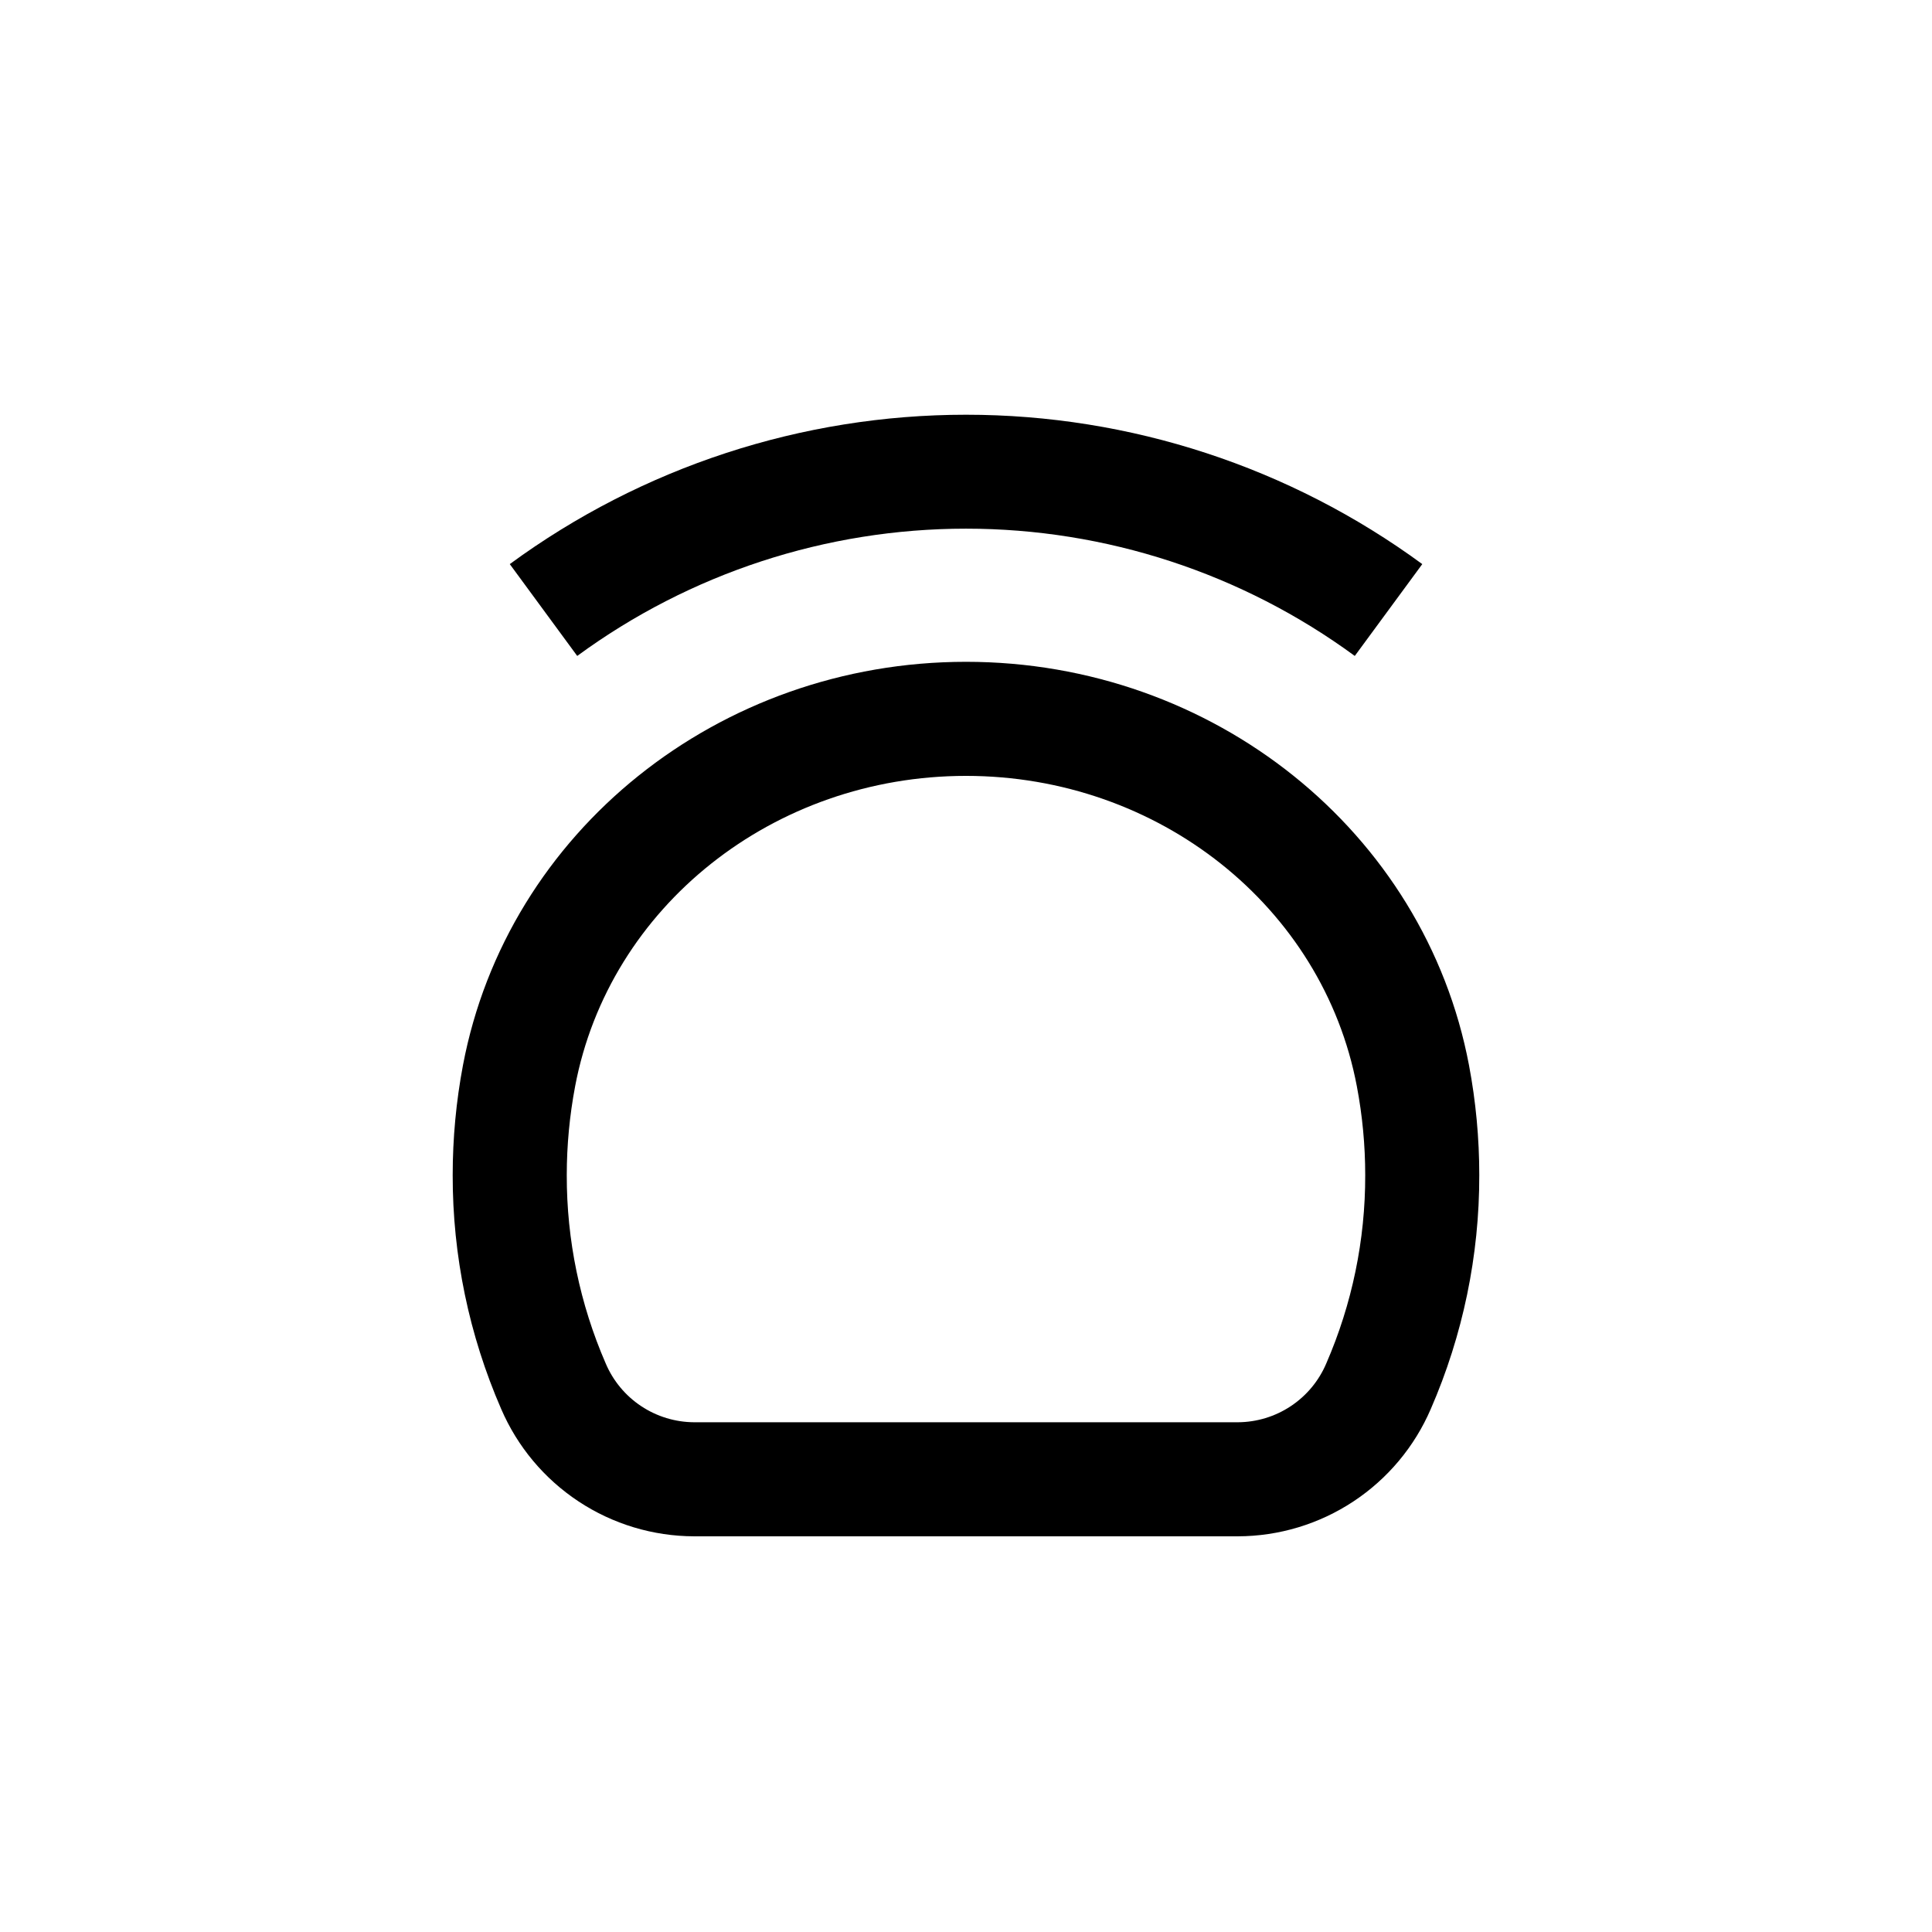
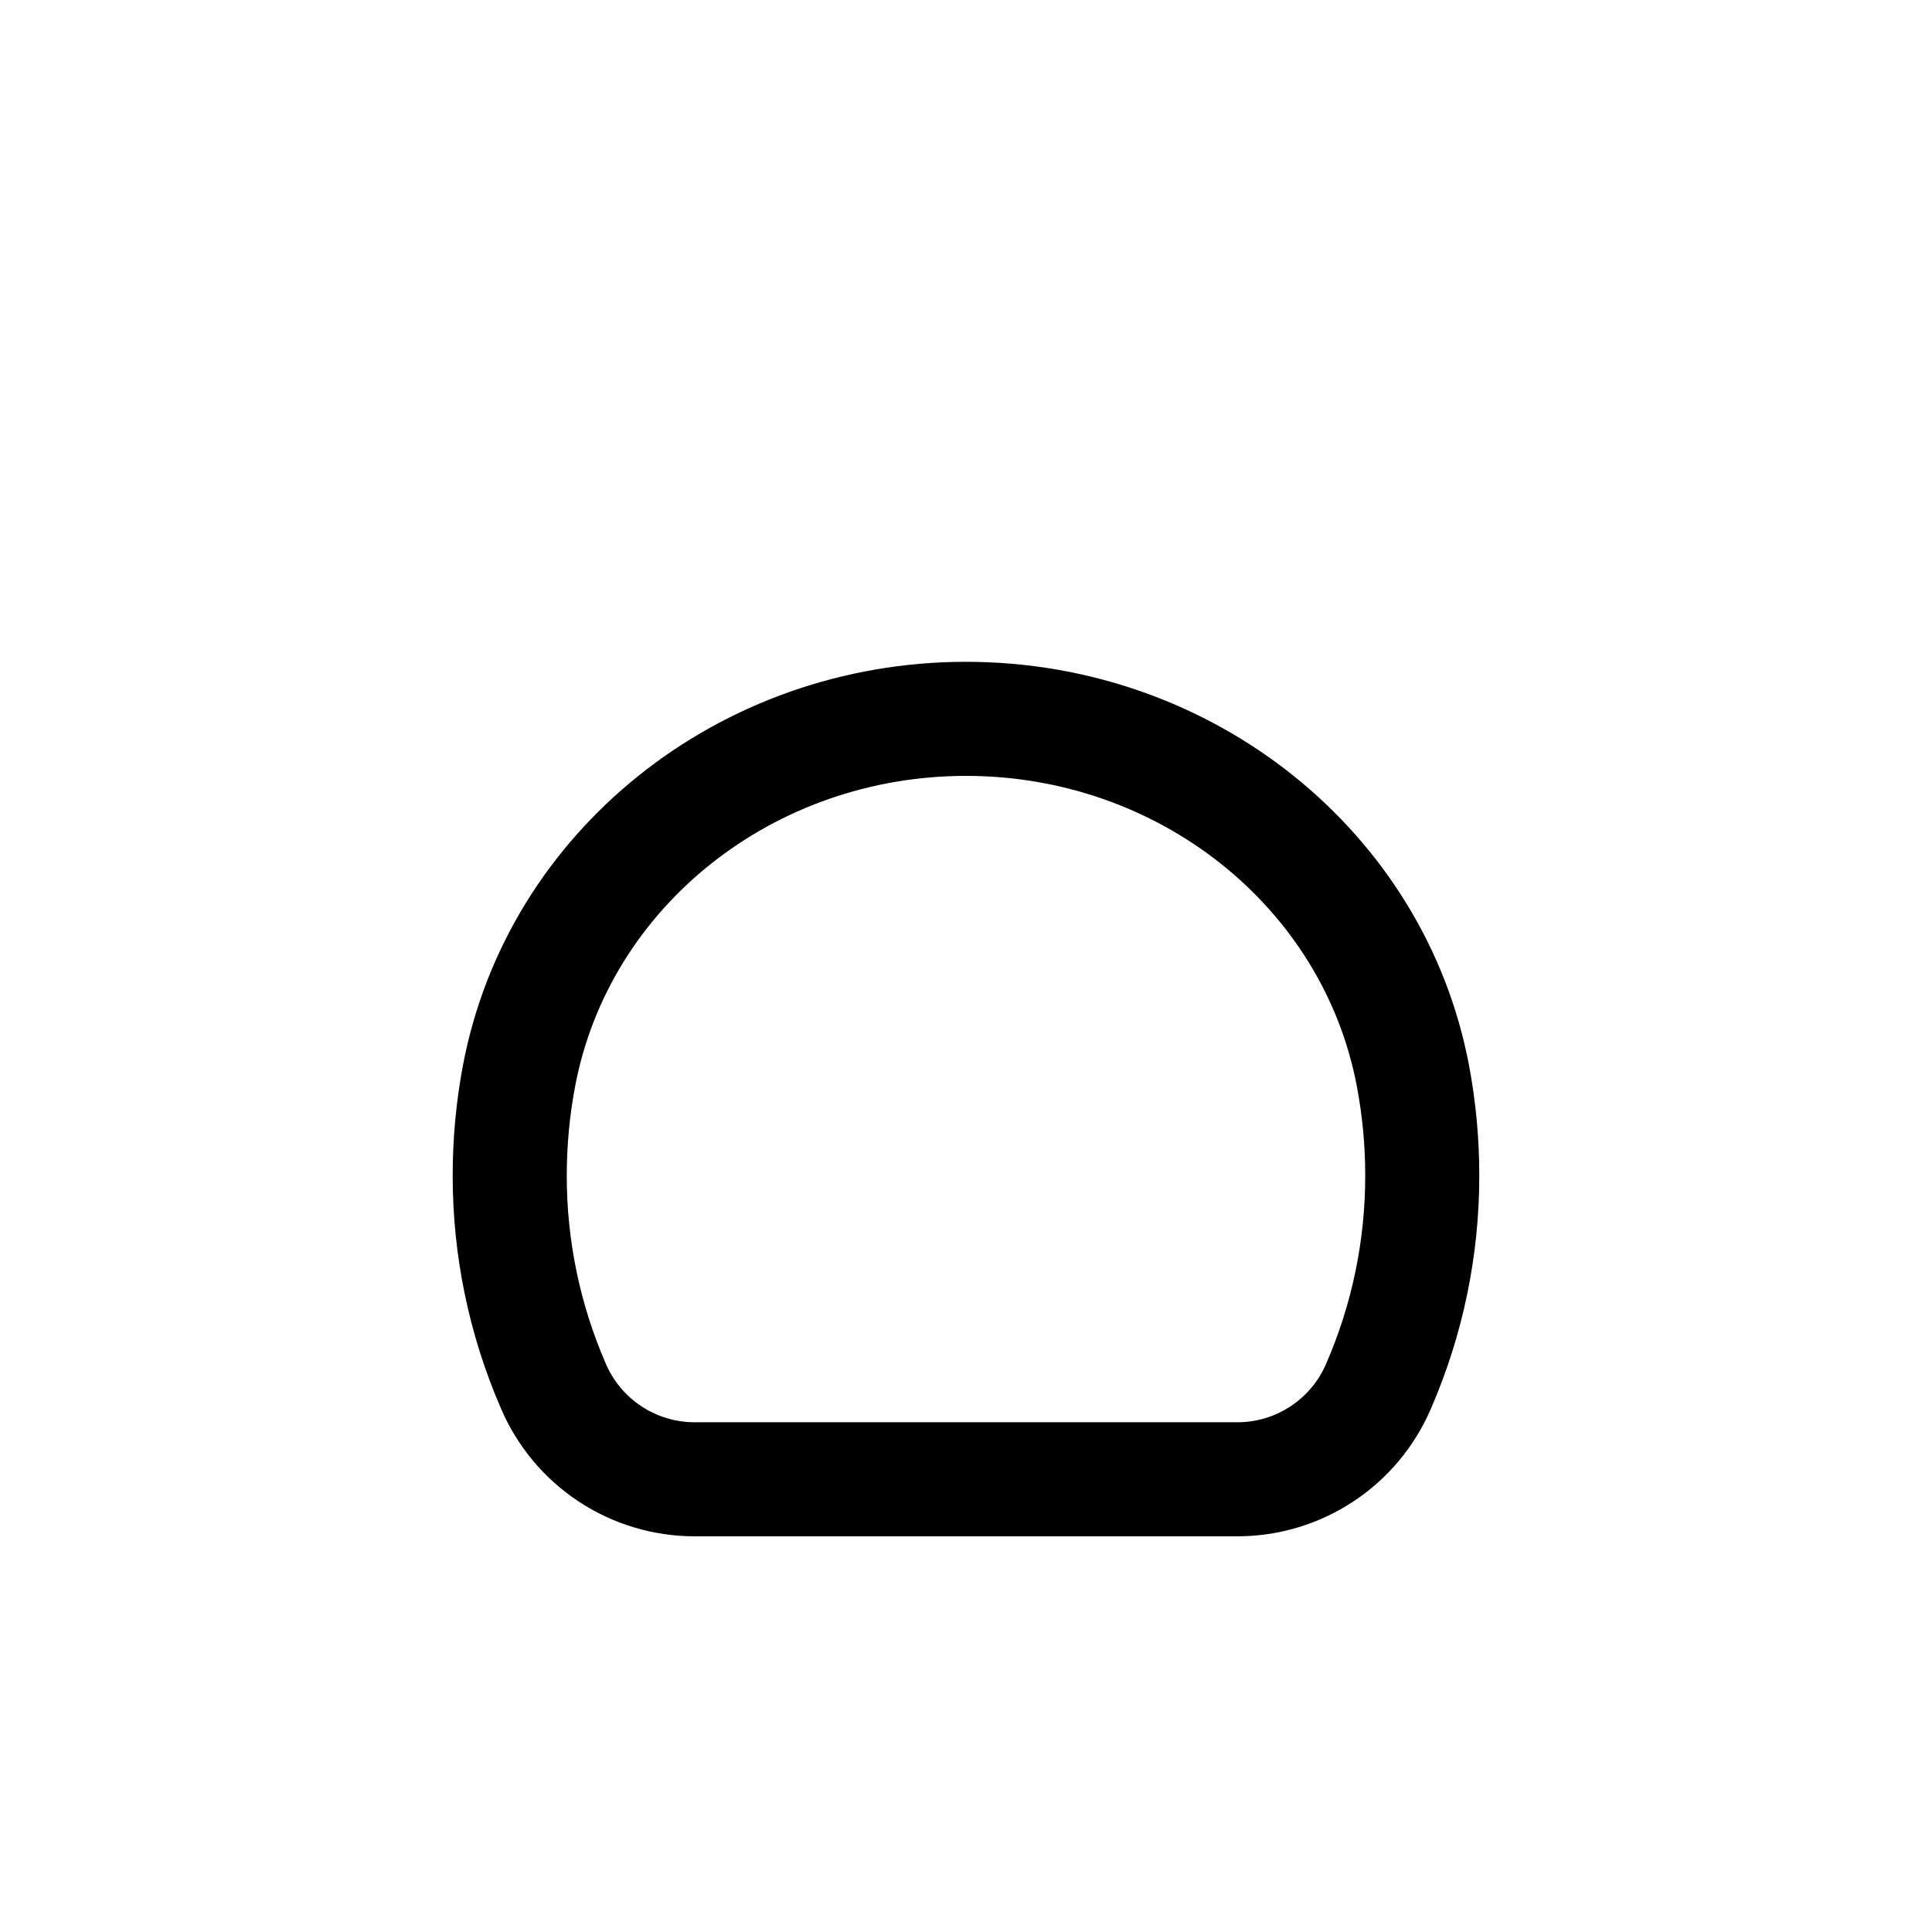
<svg xmlns="http://www.w3.org/2000/svg" fill="#000000" width="800px" height="800px" version="1.1" viewBox="144 144 512 512">
  <g>
    <path d="m327.95 551.14h144.09c10.887-0.027 21.527-3.234 30.613-9.234 9.086-5.996 16.219-14.52 20.523-24.52 8.508-19.551 12.883-40.648 12.848-61.969 0-9.77-0.91-19.52-2.723-29.121-11.738-61.969-67.812-106.91-133.3-106.91-65.496 0-121.57 44.938-133.31 106.91-1.812 9.602-2.723 19.352-2.723 29.121-0.035 21.32 4.34 42.418 12.848 61.969 4.305 10 11.438 18.523 20.523 24.52 9.086 6 19.727 9.207 30.613 9.234zm-31.539-119.25c9.02-47.66 52.598-82.273 103.59-82.273 50.984 0 94.566 34.613 103.58 82.273 1.473 7.754 2.215 15.633 2.215 23.527 0.039 17.176-3.481 34.176-10.328 49.926-1.957 4.602-5.219 8.527-9.383 11.293-4.16 2.766-9.043 4.254-14.043 4.277h-144.09c-4.996-0.023-9.879-1.512-14.043-4.277-4.164-2.766-7.426-6.691-9.383-11.293-6.848-15.75-10.363-32.75-10.328-49.926 0.004-7.894 0.746-15.773 2.215-23.527z" />
-     <path d="m296.97 317.83c29.883-21.914 65.973-33.73 103.03-33.73 37.055 0 73.145 11.816 103.03 33.73l17.887-24.336c-35.07-25.719-77.426-39.586-120.91-39.586-43.492 0-85.848 13.867-120.91 39.586z" />
  </g>
</svg>